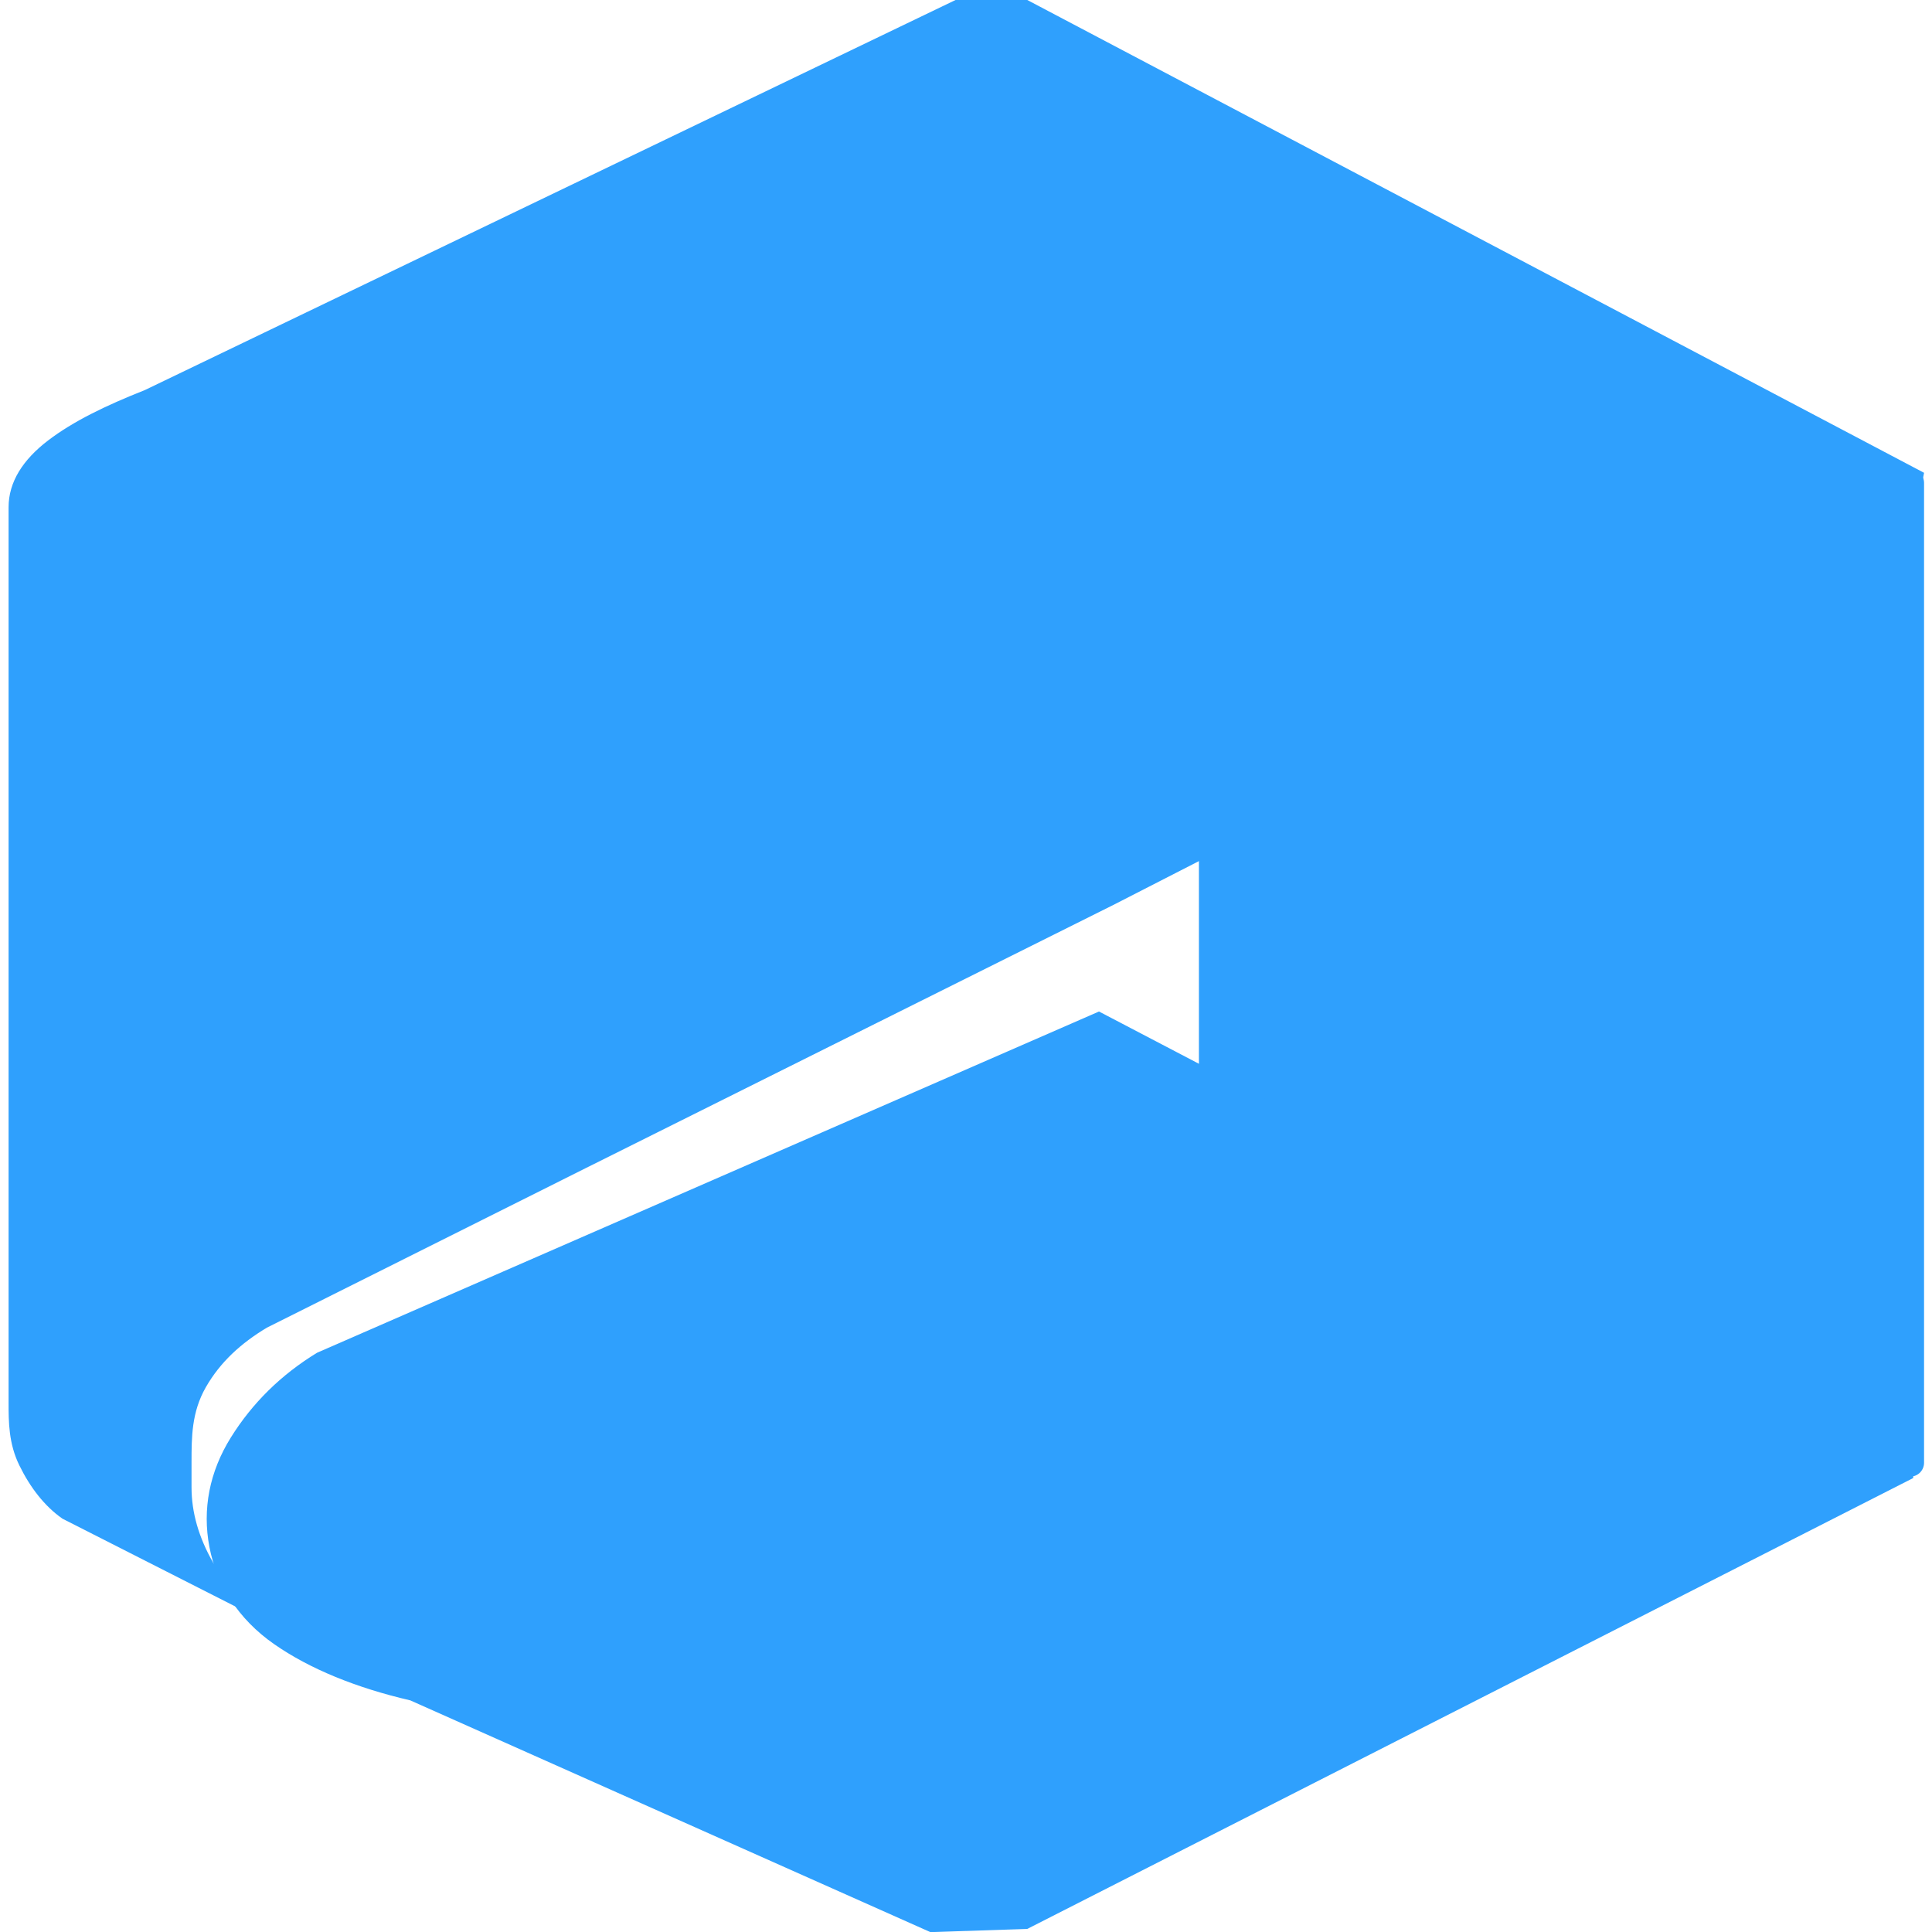
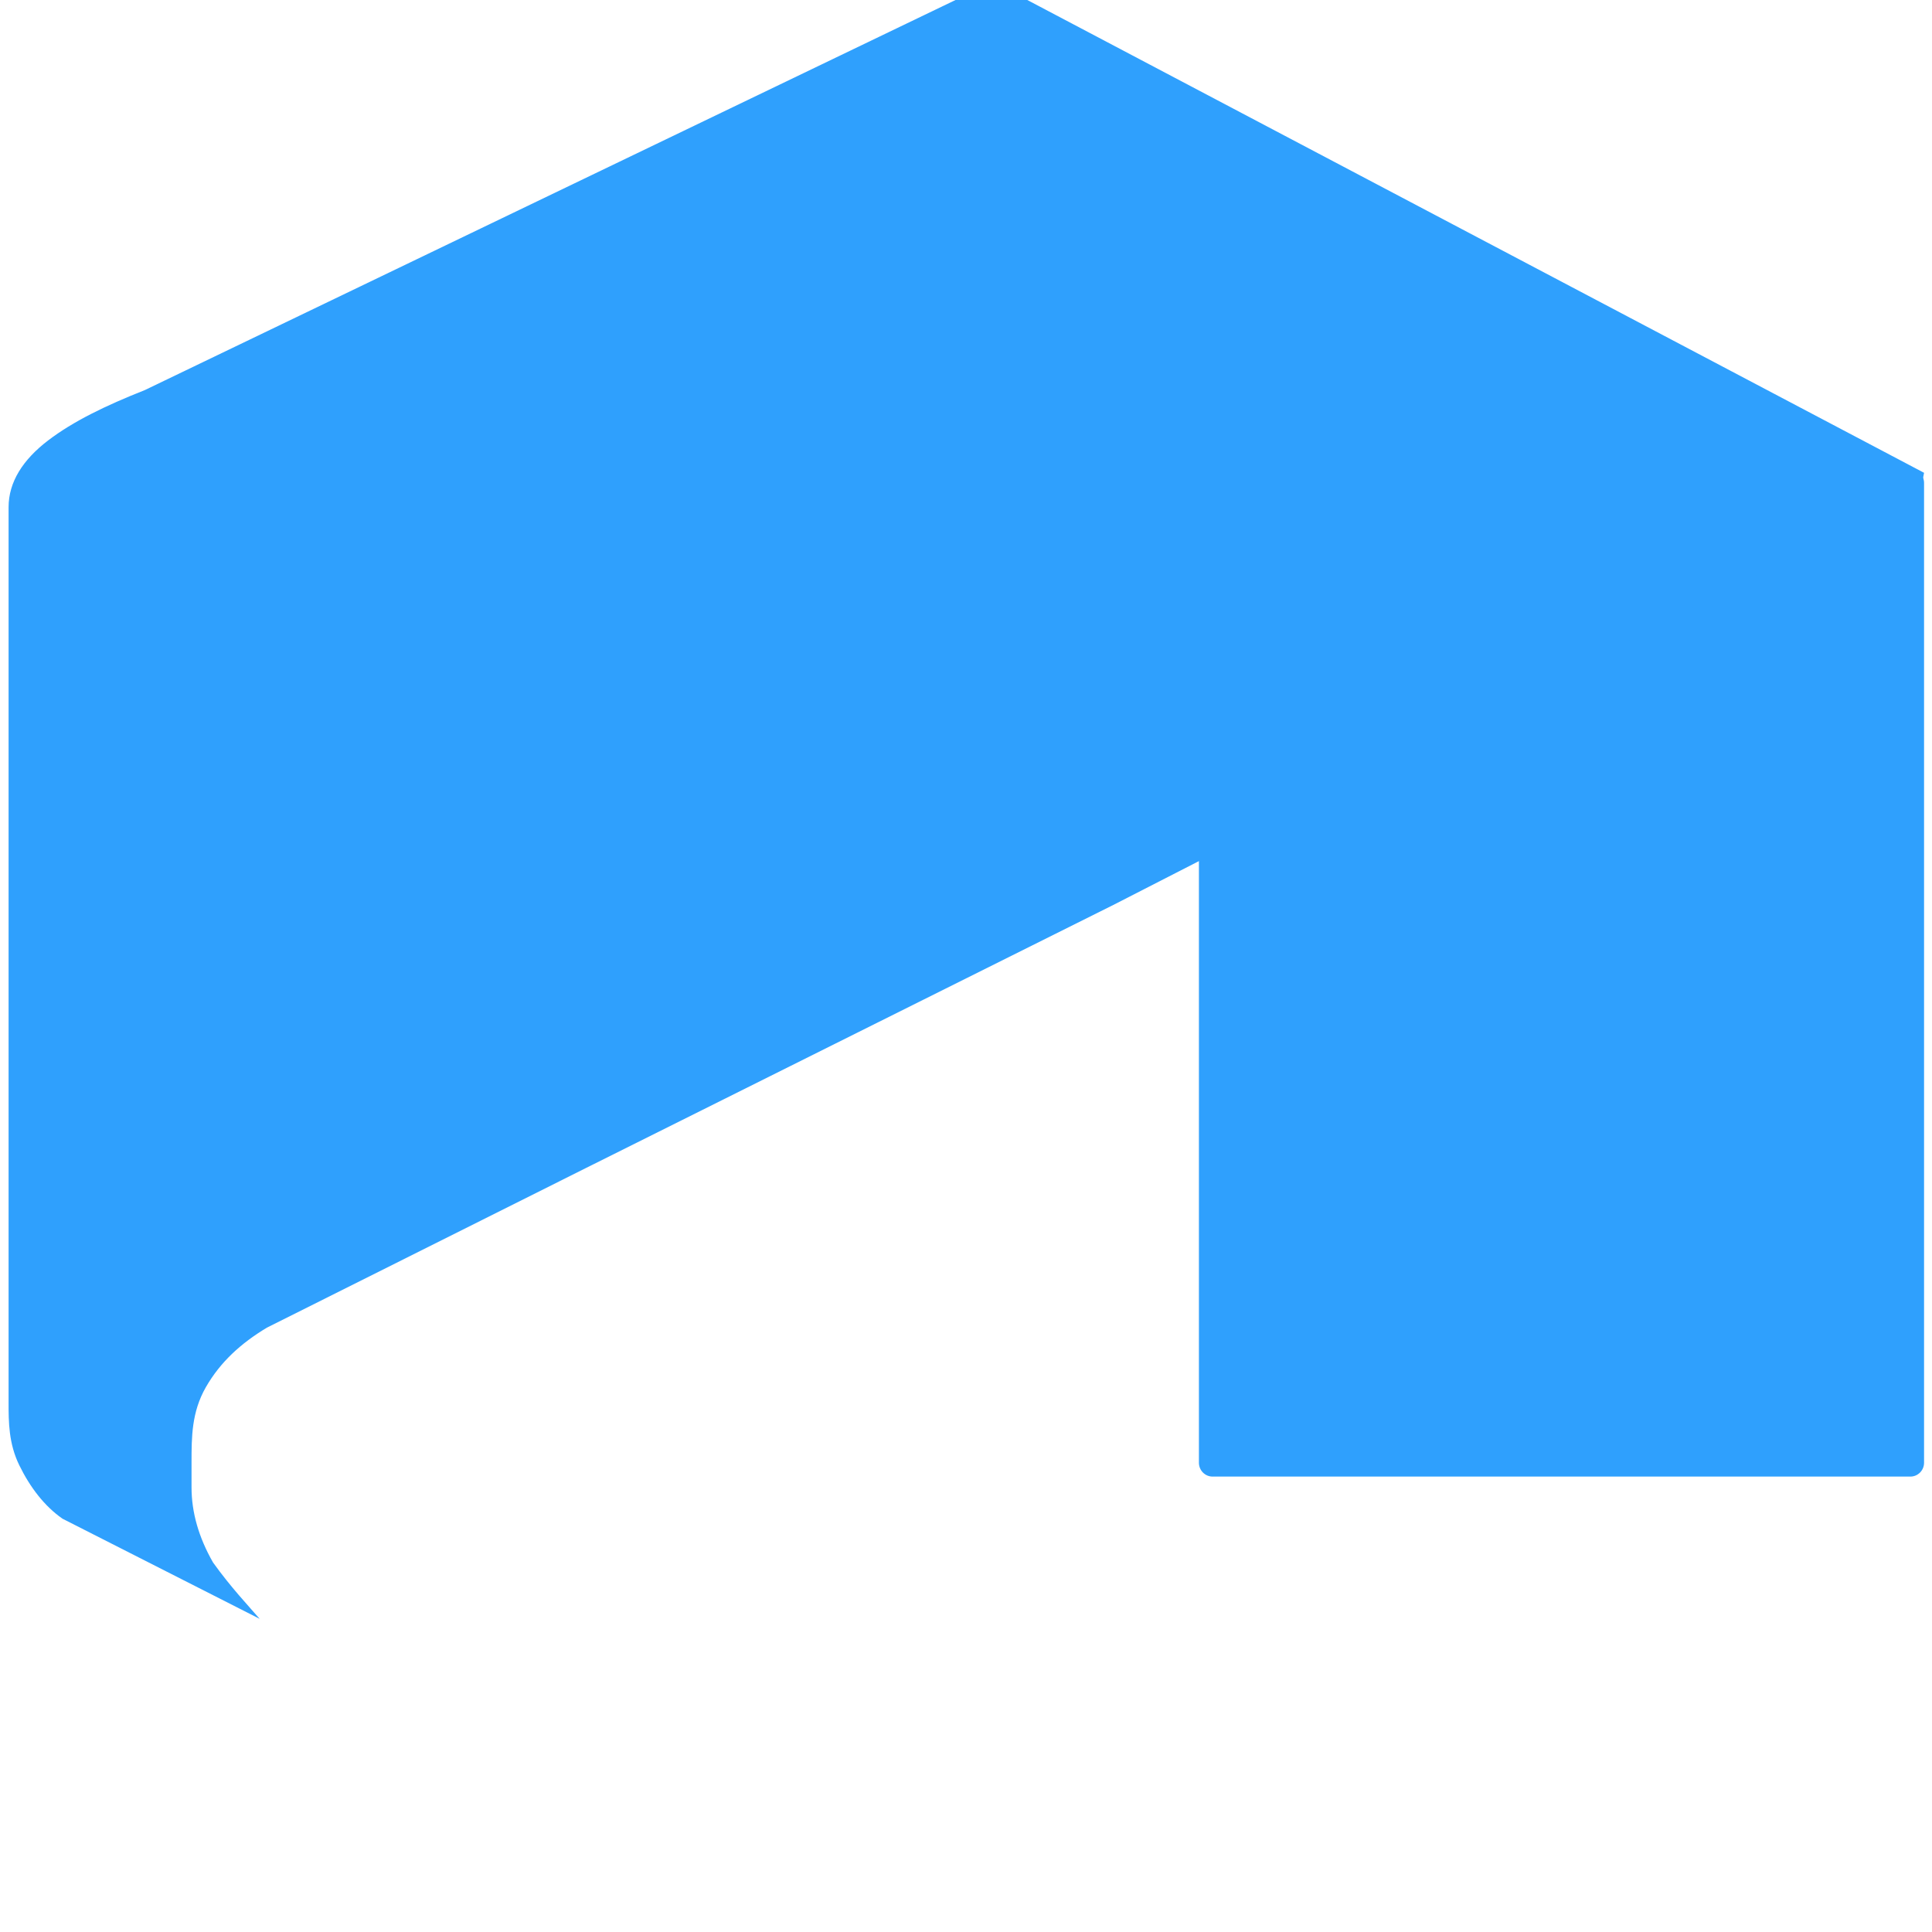
<svg xmlns="http://www.w3.org/2000/svg" width="36" height="36" viewBox="0 0 36 36" fill="none">
  <g clipPath="url(#clip0_6568_3435)">
    <path d="M35.597 8.742H22.595C22.454 8.742 22.34 8.857 22.34 8.999V27.256C22.34 27.398 22.454 27.514 22.595 27.514H35.597C35.738 27.514 35.852 27.398 35.852 27.256V8.999C35.852 8.857 35.738 8.742 35.597 8.742Z" fill="#2FA0FD" />
    <path d="M19.142 0L35.852 8.81L35.785 9.16L20.746 16.862L10.921 21.763L4.973 24.739C4.487 25.031 4.104 25.381 3.836 25.848C3.569 26.314 3.569 26.781 3.569 27.248V27.715C3.569 28.182 3.703 28.648 3.97 29.115C4.304 29.581 4.638 29.932 4.839 30.165L1.163 28.298C0.829 28.065 0.561 27.715 0.361 27.306C0.16 26.898 0.16 26.49 0.16 26.139V9.452C0.16 8.98 0.428 8.565 0.895 8.208C1.363 7.851 1.965 7.559 2.7 7.268L17.805 0H19.142Z" fill="#2FA0FD" />
-     <path d="M35.65 26.783L20.478 18.848L5.907 25.207C5.238 25.616 4.704 26.141 4.303 26.783C3.902 27.425 3.768 28.125 3.902 28.825C4.035 29.525 4.436 30.167 5.105 30.634C5.773 31.1 6.642 31.451 7.645 31.684L17.336 36.002L19.141 35.943L35.65 27.541V26.783Z" fill="#2FA0FD" />
  </g>
  <defs>
    <clipPath id="clip0_6568_3435">
      <rect width="36" height="36" fill="white" />
    </clipPath>
  </defs>
</svg>